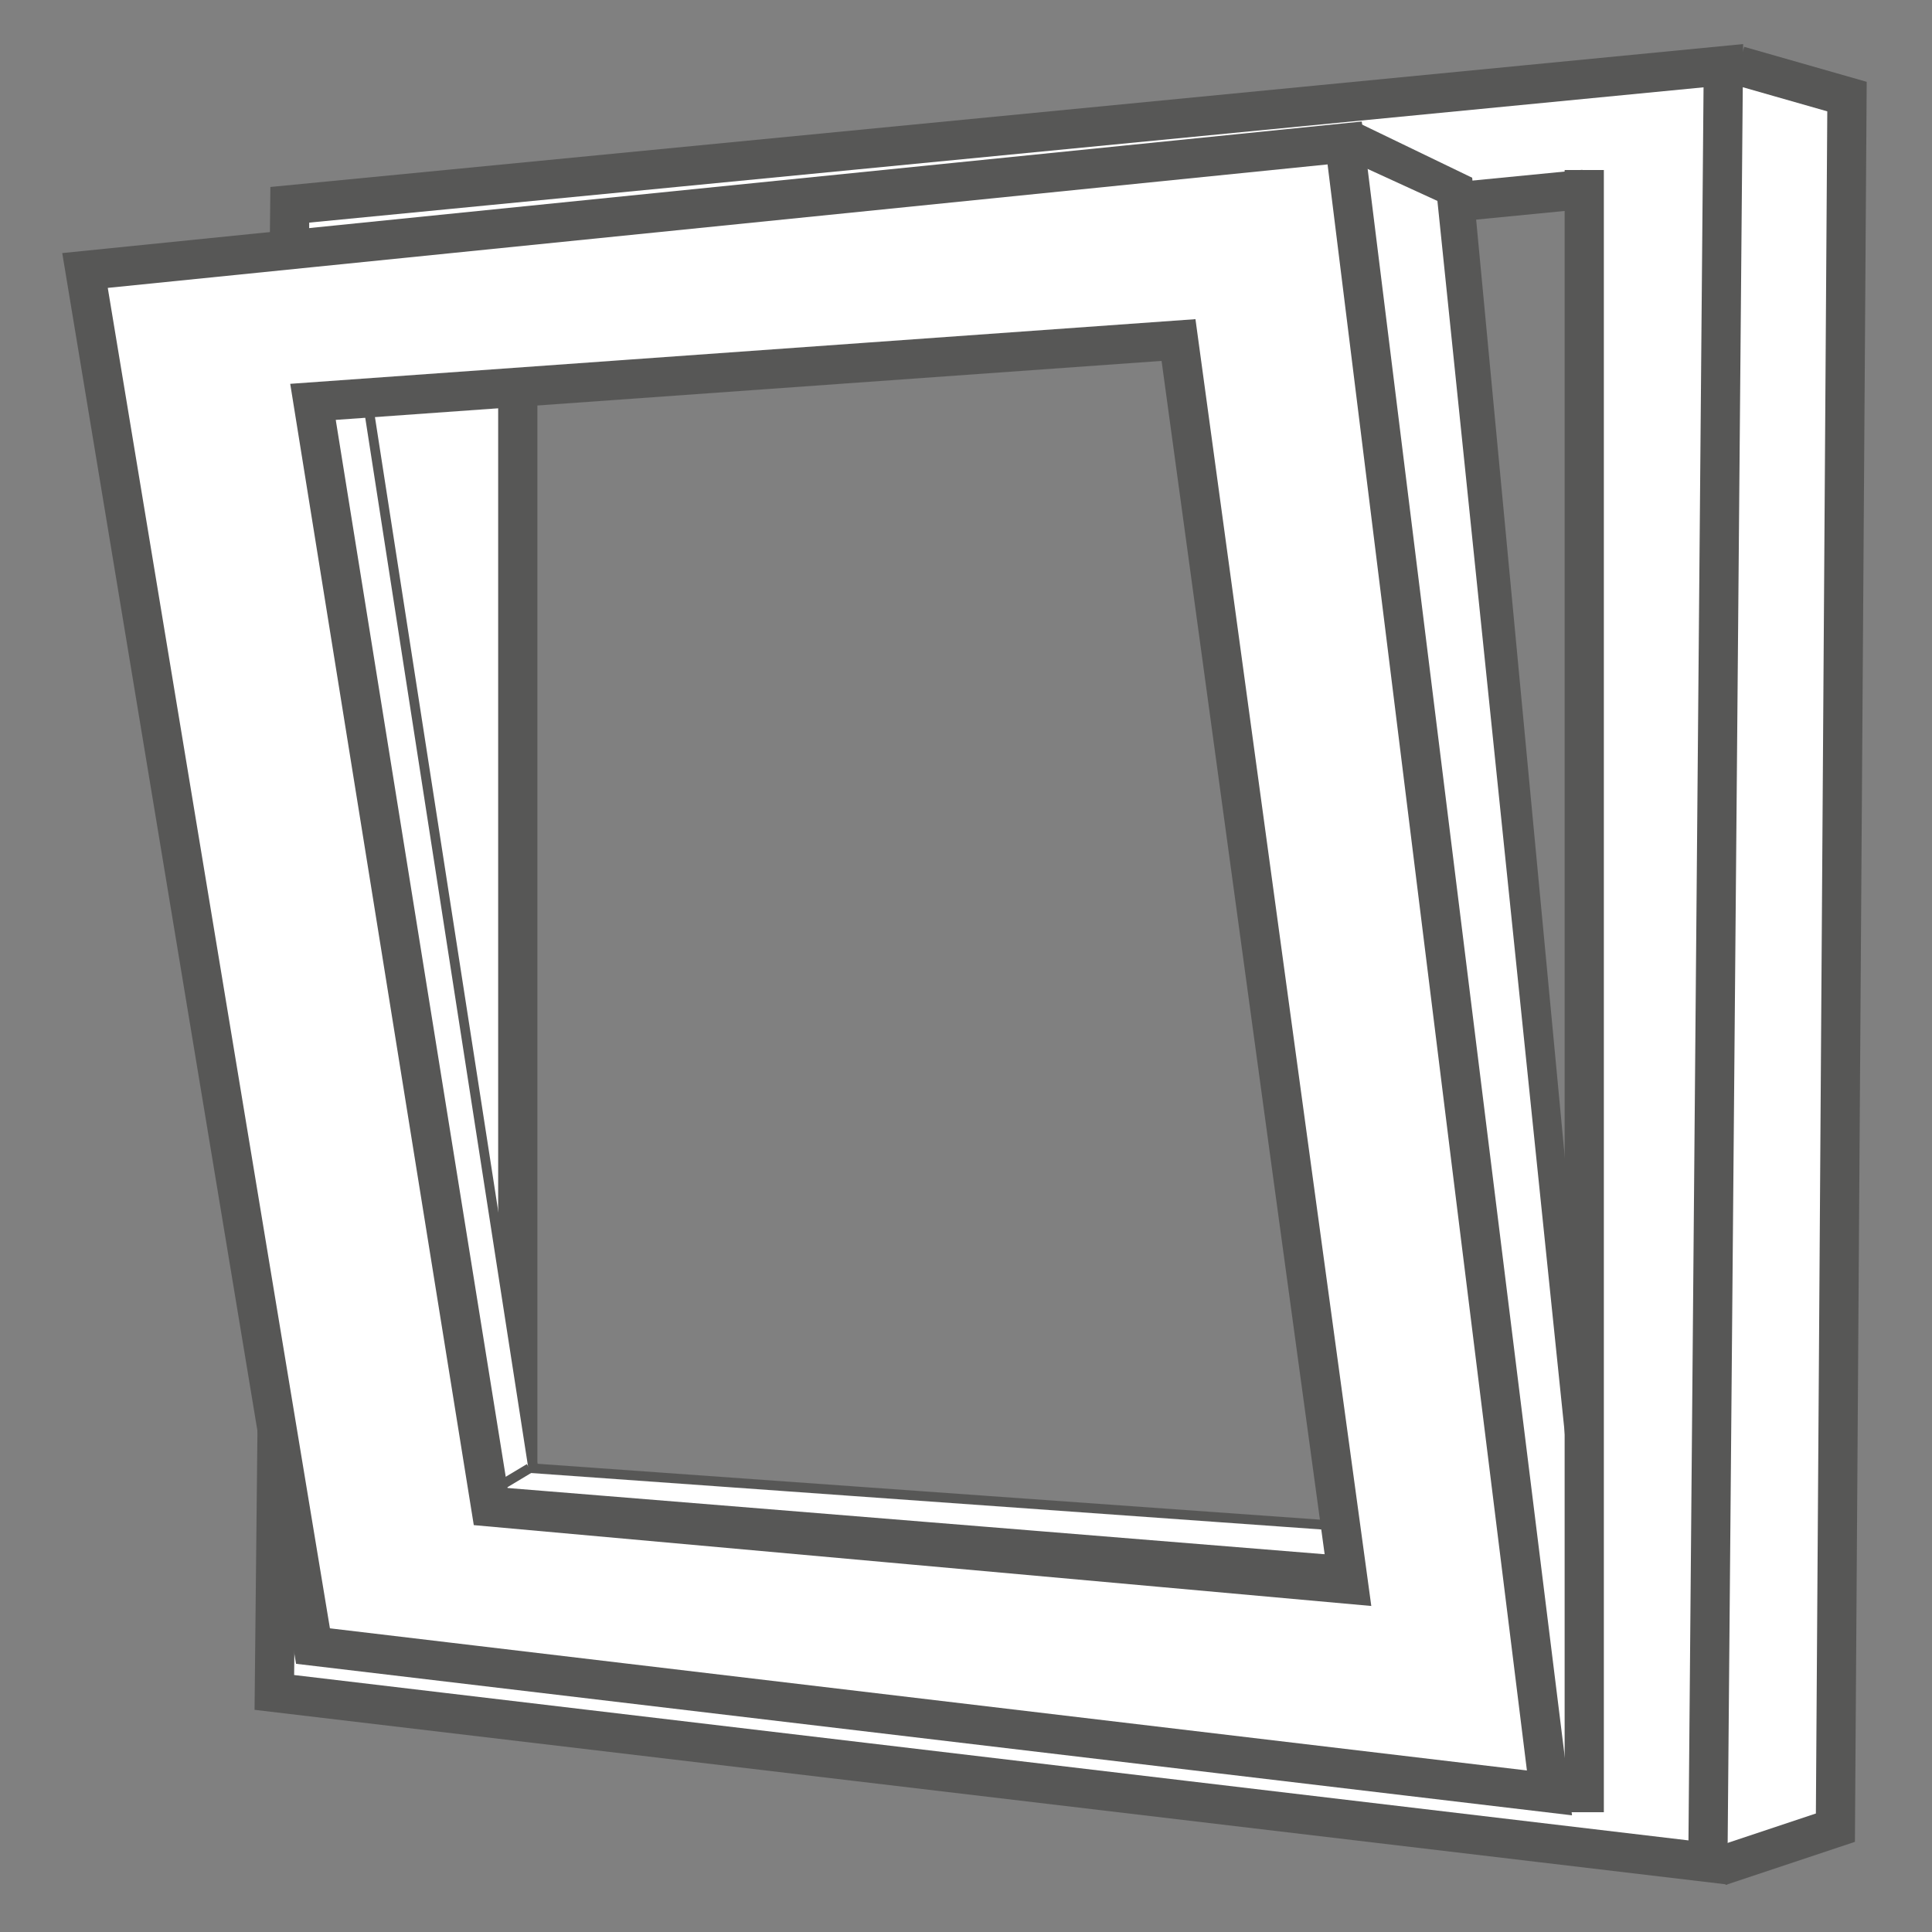
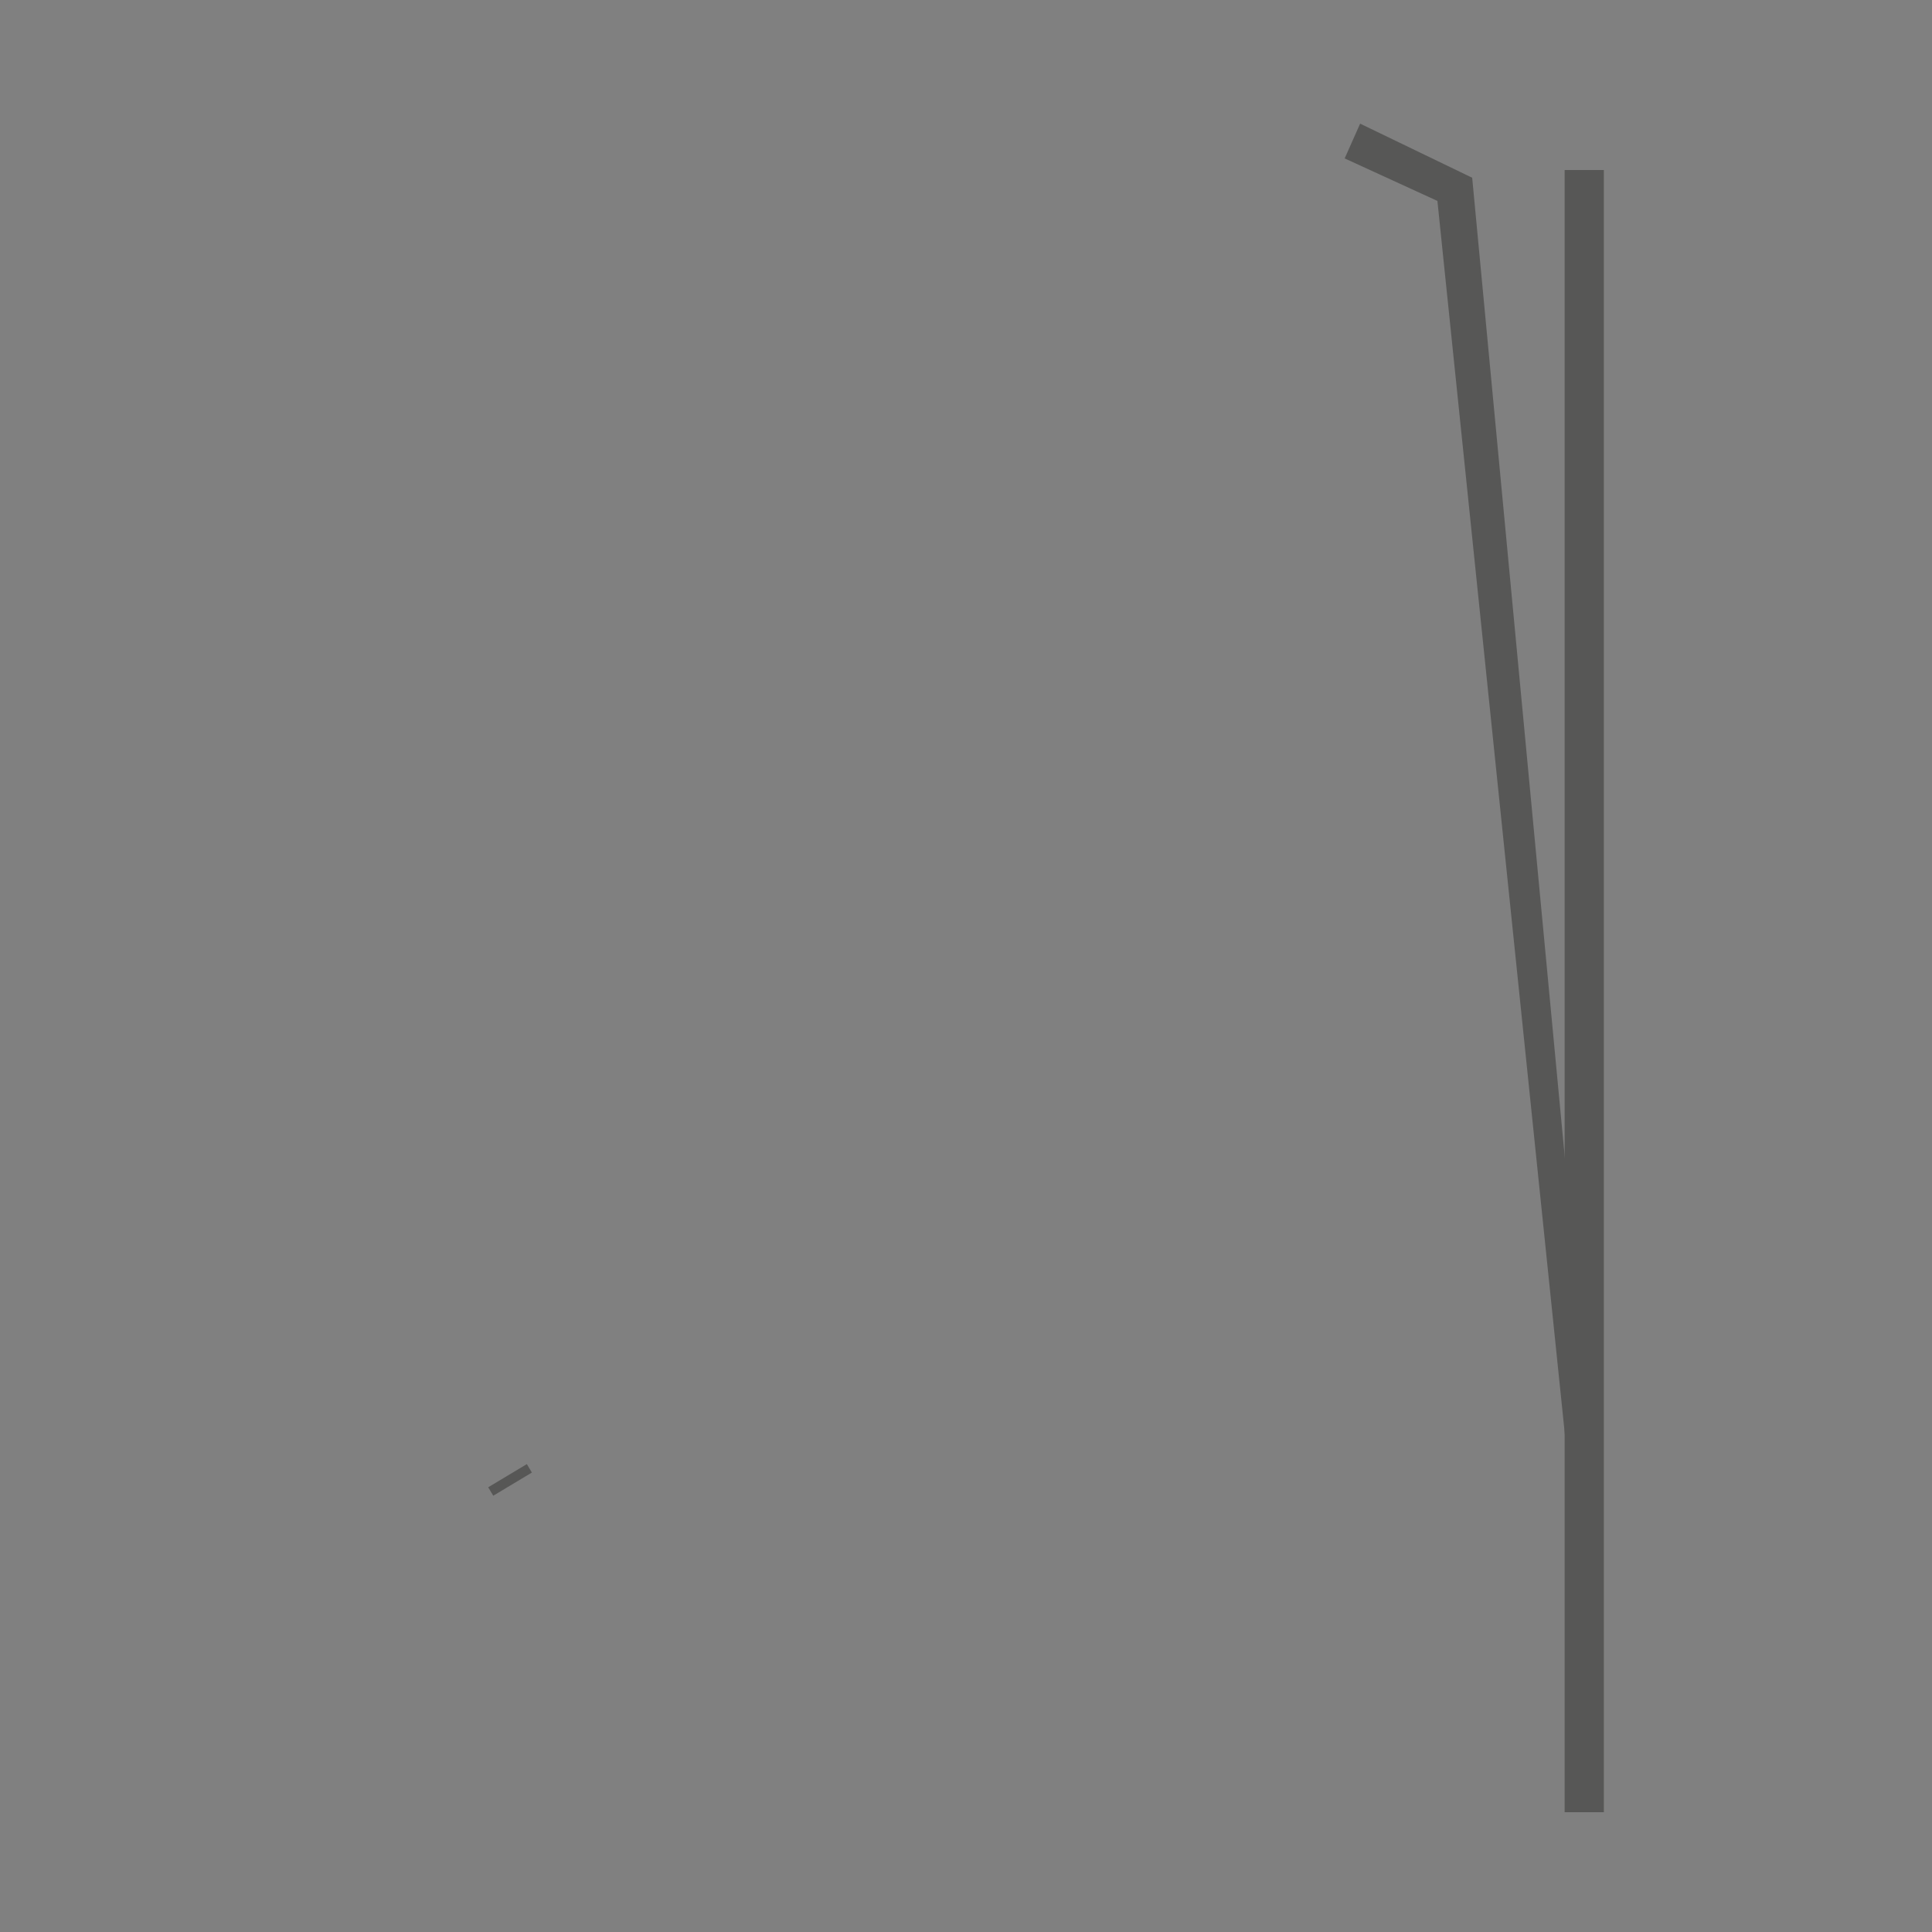
<svg xmlns="http://www.w3.org/2000/svg" viewBox="0 0 50 50" data-sanitized-enable-background="new 0 0 50 50">
  <rect x="0" y="0" width="50" height="50" fill="#808080" stroke="none" />
  <g fill="#fff">
-     <path stroke-width="1.015" stroke-miterlimit="10" stroke="#575756" d="m45 1.7 2.8.8-.3 44.8-3 1" />
-     <path stroke-width="1.015" stroke-miterlimit="10" stroke="#575756" d="m7.5 5.3-.4 38.5 37.1 4.4.4-46.5zm33.5 40.3-27.6-6.5v-31.5l27.6-2.7" />
-     <path stroke-width=".251" stroke-miterlimit="10" stroke="#575756" d="m9.5 10.3 4.3 27.7 21 1.5.1.9-22.2-1.8-4.6-28.2z" />
-     <path d="m35 3.6 2.7 1.3 3 29.1.3 12.9-1-1.7z" />
-     <path stroke-width="1.015" stroke-miterlimit="10" stroke="#575756" d="m34.8 3.7-32.6 3.3 5.9 35.6 32 3.8zm-26.7 6.7 22.4-1.6 4.4 32.2-22.2-2z" />
-   </g>
+     </g>
  <path fill="#575756" d="m40.6 38.1-3.4-32.9-2.4-1.1.4-.9 2.9 1.4 2.6 27.5z" />
  <path stroke-width=".254" stroke-miterlimit="10" stroke="#575756" fill="none" d="m12.7 38.6 1-.6" />
  <path stroke-width="1.015" stroke-miterlimit="10" stroke="#575756" fill="#fff" d="m41 46.9v-42.5" />
</svg>